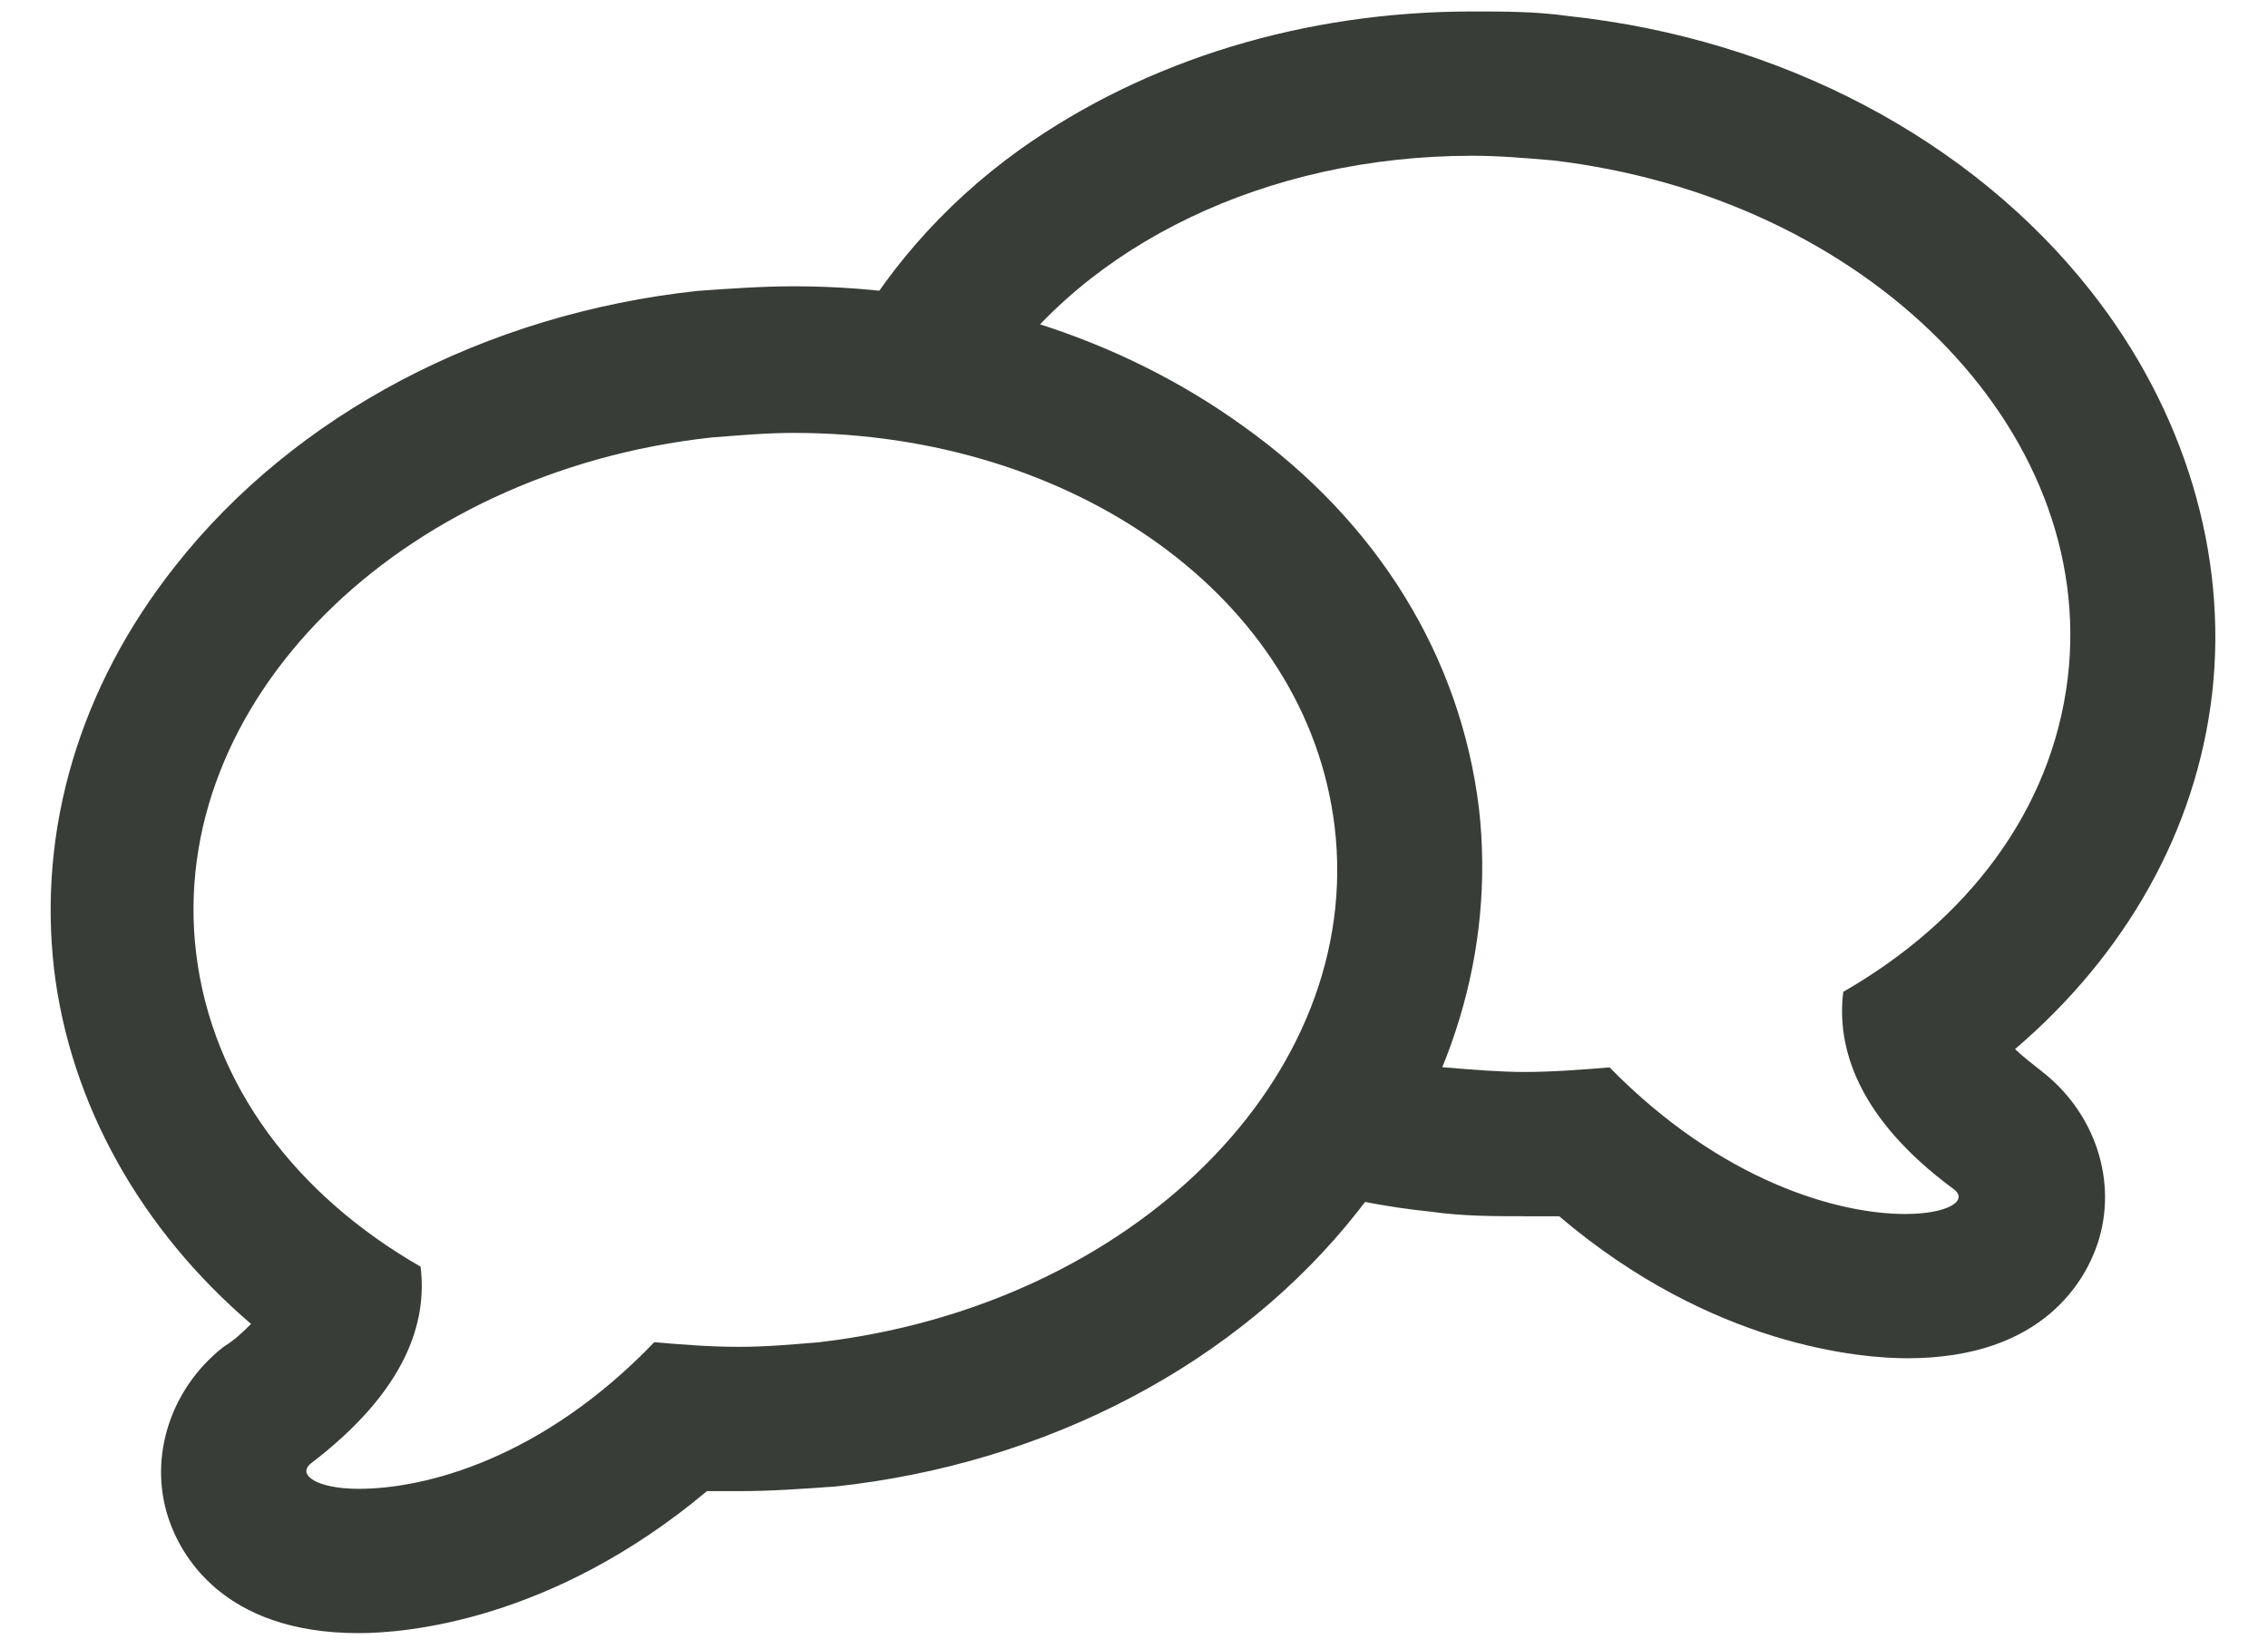
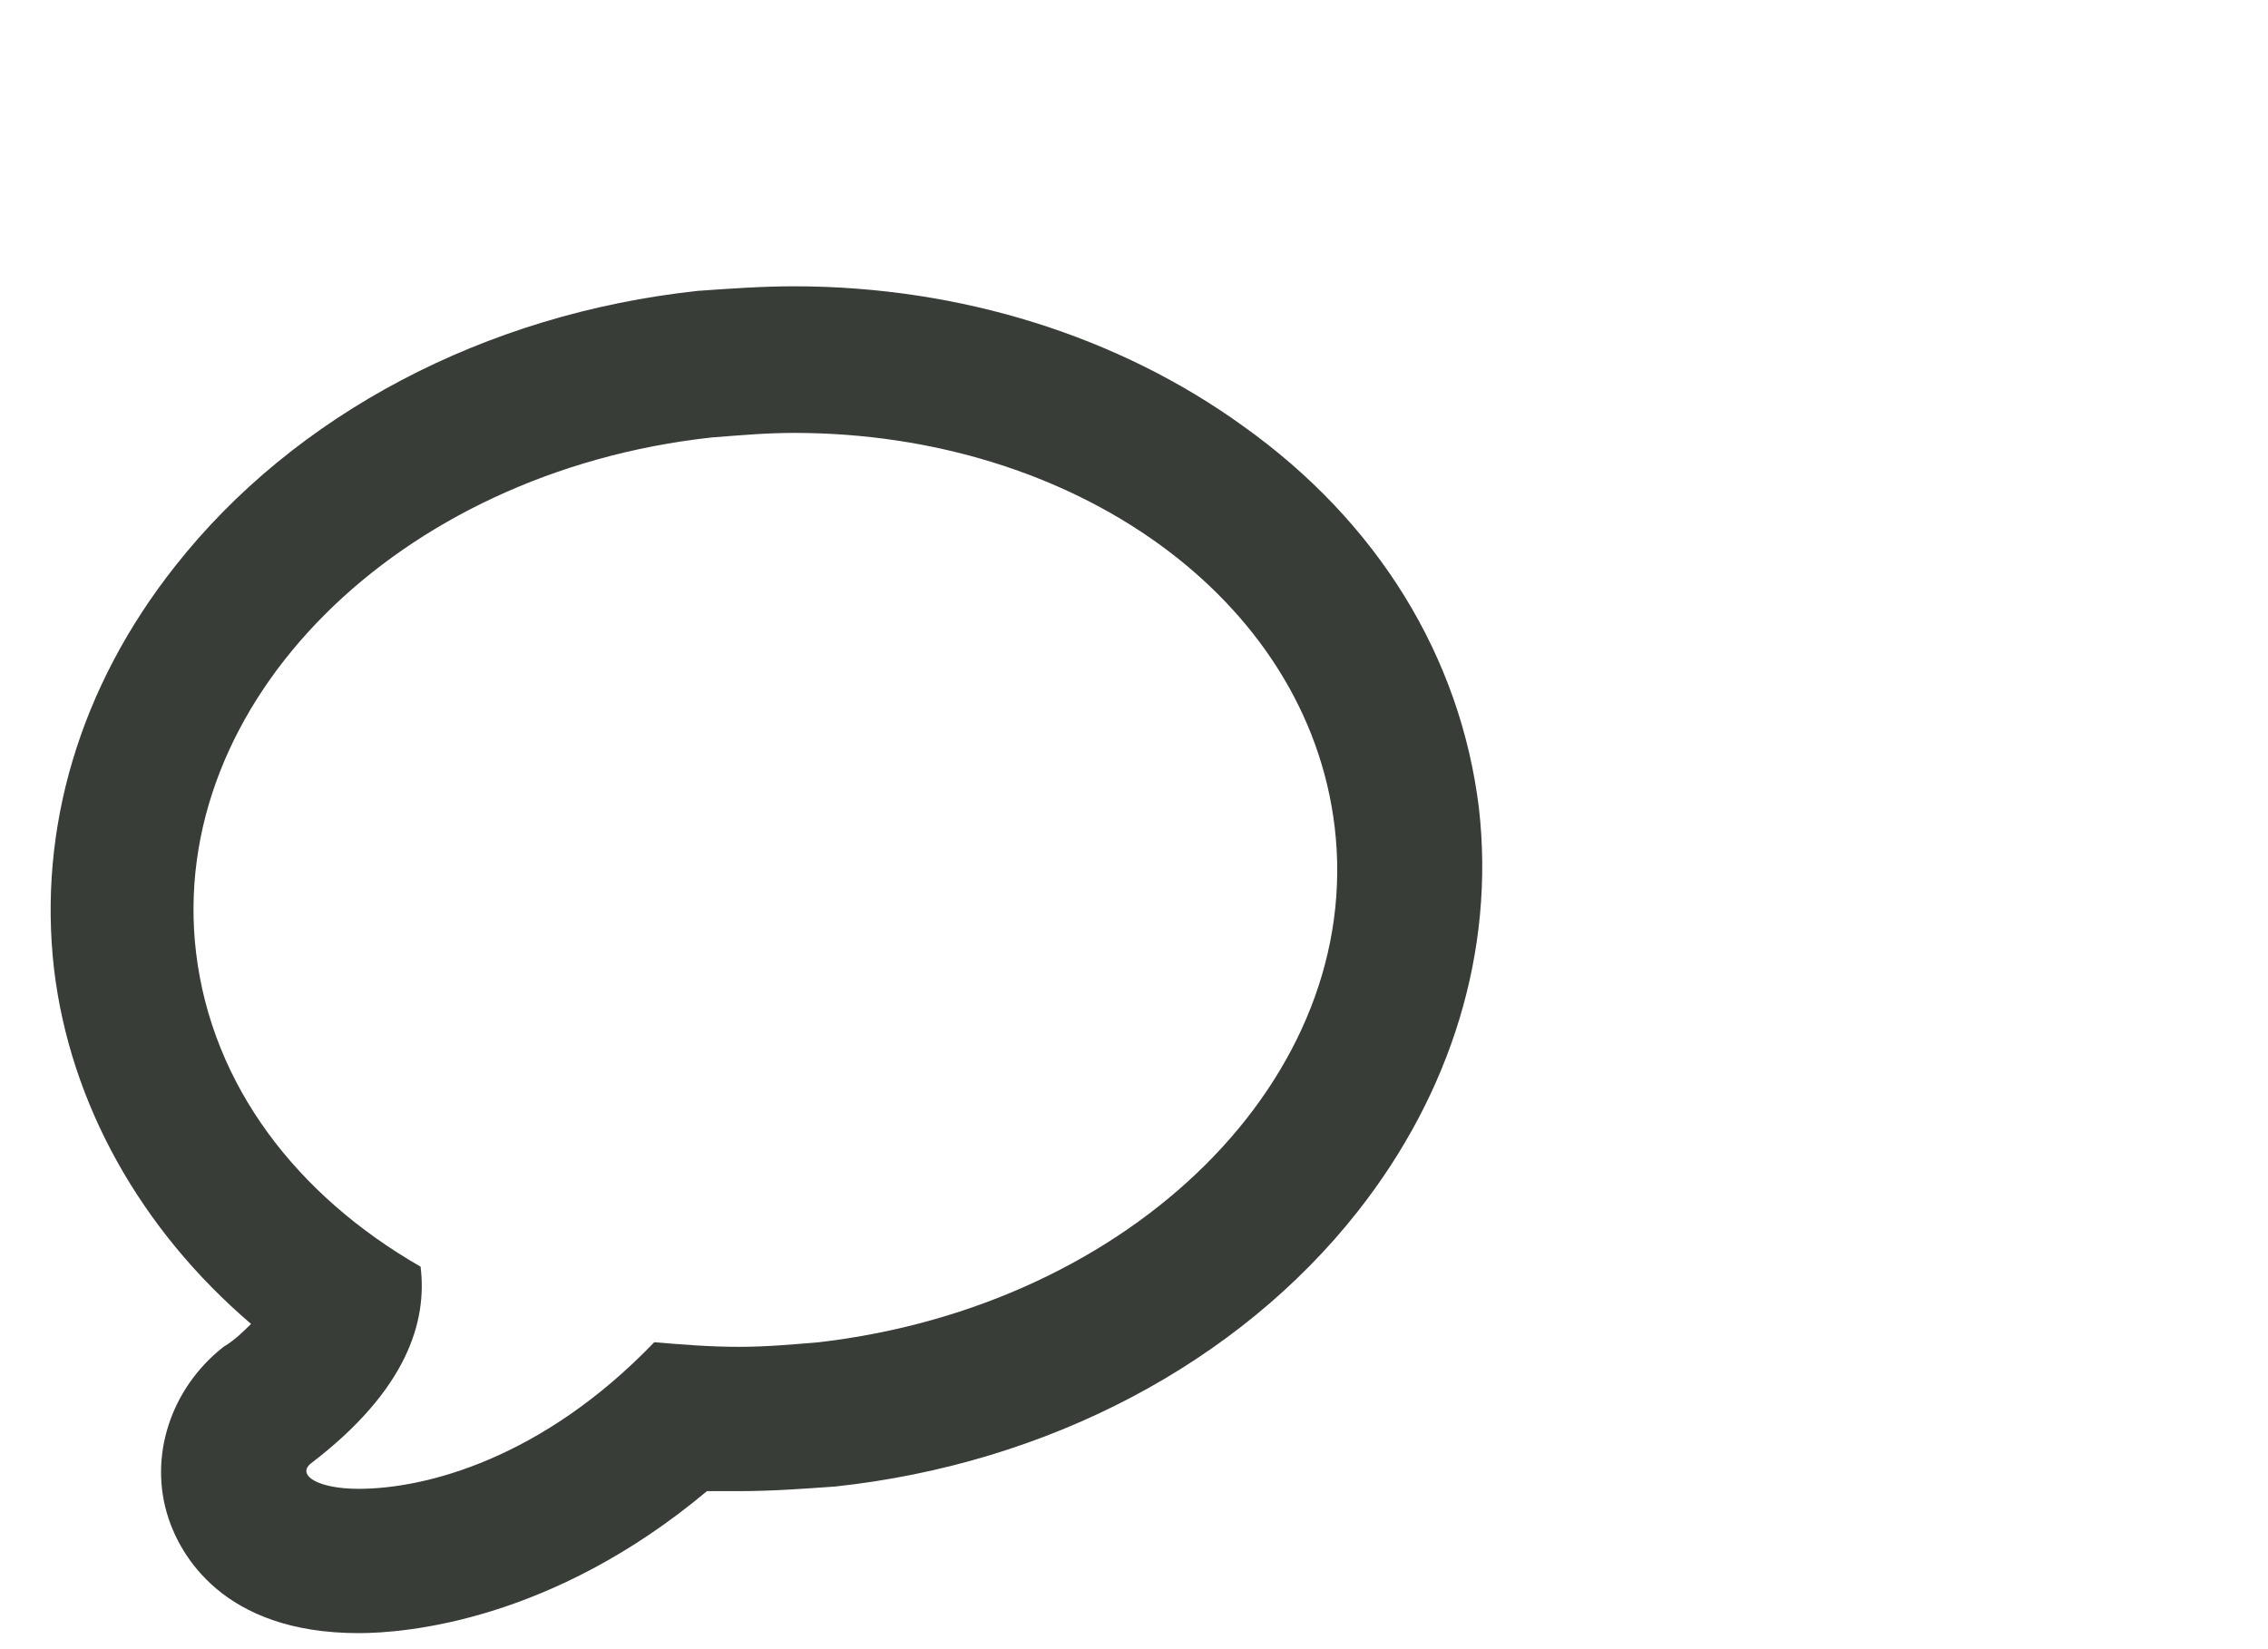
<svg xmlns="http://www.w3.org/2000/svg" width="55" height="40" viewBox="0 0 55 40" fill="none">
  <path d="M19.255 10.5C26.033 10.5 31.699 14.5 32.366 20.055C33.088 26.111 27.477 31.667 19.866 32.555C19.199 32.611 18.588 32.667 17.921 32.667C17.199 32.667 16.533 32.611 15.866 32.555C13.144 35.389 10.31 36.111 8.699 36.111C7.699 36.111 7.199 35.778 7.533 35.5C9.866 33.722 10.366 32.055 10.199 30.722C7.199 29 5.144 26.333 4.755 23.111C4.033 17.055 9.644 11.444 17.255 10.611C17.977 10.555 18.588 10.5 19.255 10.5ZM19.255 6.944C18.477 6.944 17.699 7 16.921 7.055C11.755 7.611 7.144 10.055 4.255 13.722C1.921 16.667 0.921 20.111 1.31 23.5C1.699 26.778 3.421 29.833 6.088 32.111C5.921 32.278 5.699 32.5 5.421 32.667C4.144 33.667 3.588 35.333 4.088 36.833C4.366 37.667 5.366 39.611 8.699 39.611C9.81 39.611 13.366 39.333 17.144 36.167C17.421 36.167 17.644 36.167 17.921 36.167C18.699 36.167 19.477 36.111 20.255 36.055C25.421 35.5 30.033 33.055 32.921 29.389C35.199 26.5 36.255 23.055 35.866 19.611C35.421 15.944 33.421 12.667 30.144 10.333C27.144 8.167 23.31 6.944 19.255 6.944Z" fill="#383D38" />
-   <path d="M53.644 16.833C54.033 13.444 52.977 9.944 50.7 7.056C47.811 3.389 43.2 0.944 38.033 0.389C37.255 0.278 36.477 0.278 35.7 0.278C31.644 0.278 27.811 1.444 24.755 3.611C22.811 5 21.366 6.722 20.366 8.611C21.644 8.667 22.866 8.889 24.088 9.278C26.311 5.944 30.7 3.778 35.7 3.778C36.366 3.778 36.977 3.833 37.644 3.889C45.255 4.778 50.866 10.389 50.144 16.445C49.755 19.667 47.7 22.333 44.7 24.056C44.533 25.389 45.033 27.111 47.366 28.833C47.755 29.111 47.255 29.445 46.2 29.445C44.588 29.445 41.755 28.667 39.033 25.889C38.366 25.945 37.644 26 36.977 26C36.366 26 35.7 25.945 35.033 25.889C34.422 25.833 33.866 25.722 33.311 25.611C32.866 26.722 32.255 27.778 31.477 28.778C32.533 29.056 33.588 29.278 34.7 29.389C35.477 29.5 36.255 29.5 37.033 29.5C37.311 29.5 37.533 29.5 37.811 29.5C41.533 32.667 45.144 32.944 46.255 32.944C49.588 32.944 50.588 31 50.866 30.167C51.366 28.667 50.811 27 49.533 26C49.255 25.778 49.033 25.611 48.866 25.445C51.533 23.167 53.255 20.167 53.644 16.833Z" fill="#383D38" />
</svg>